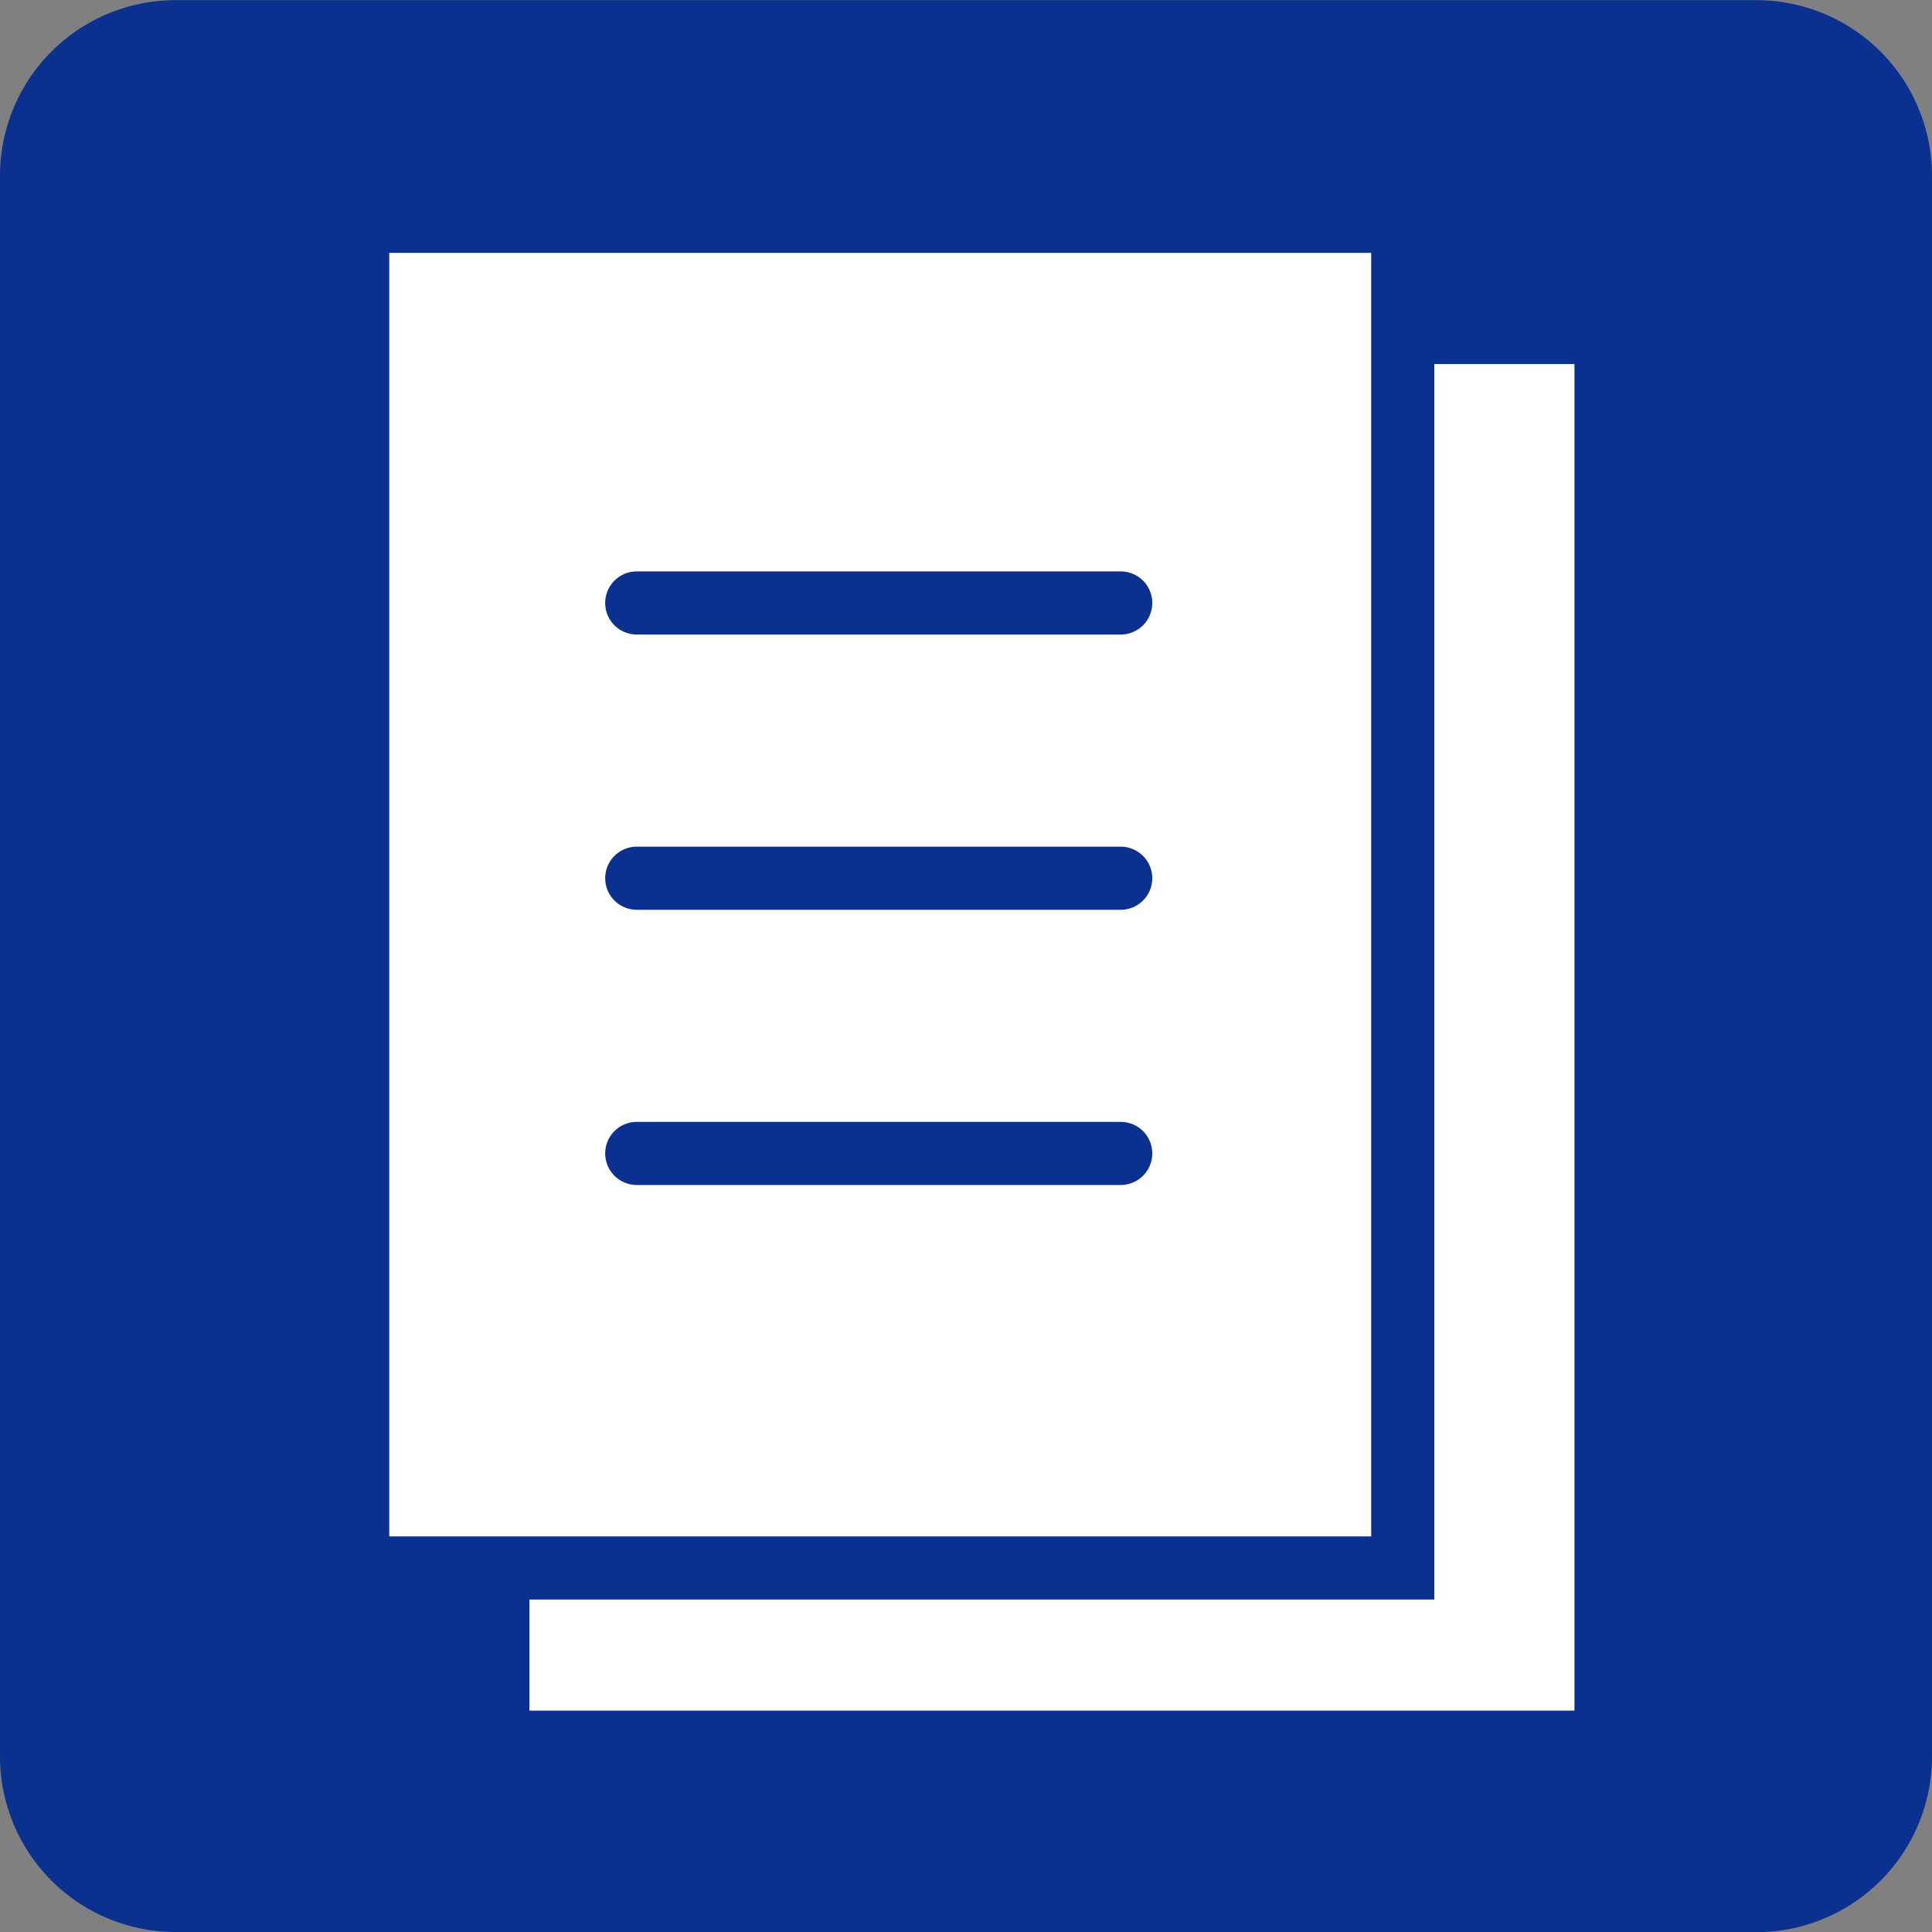
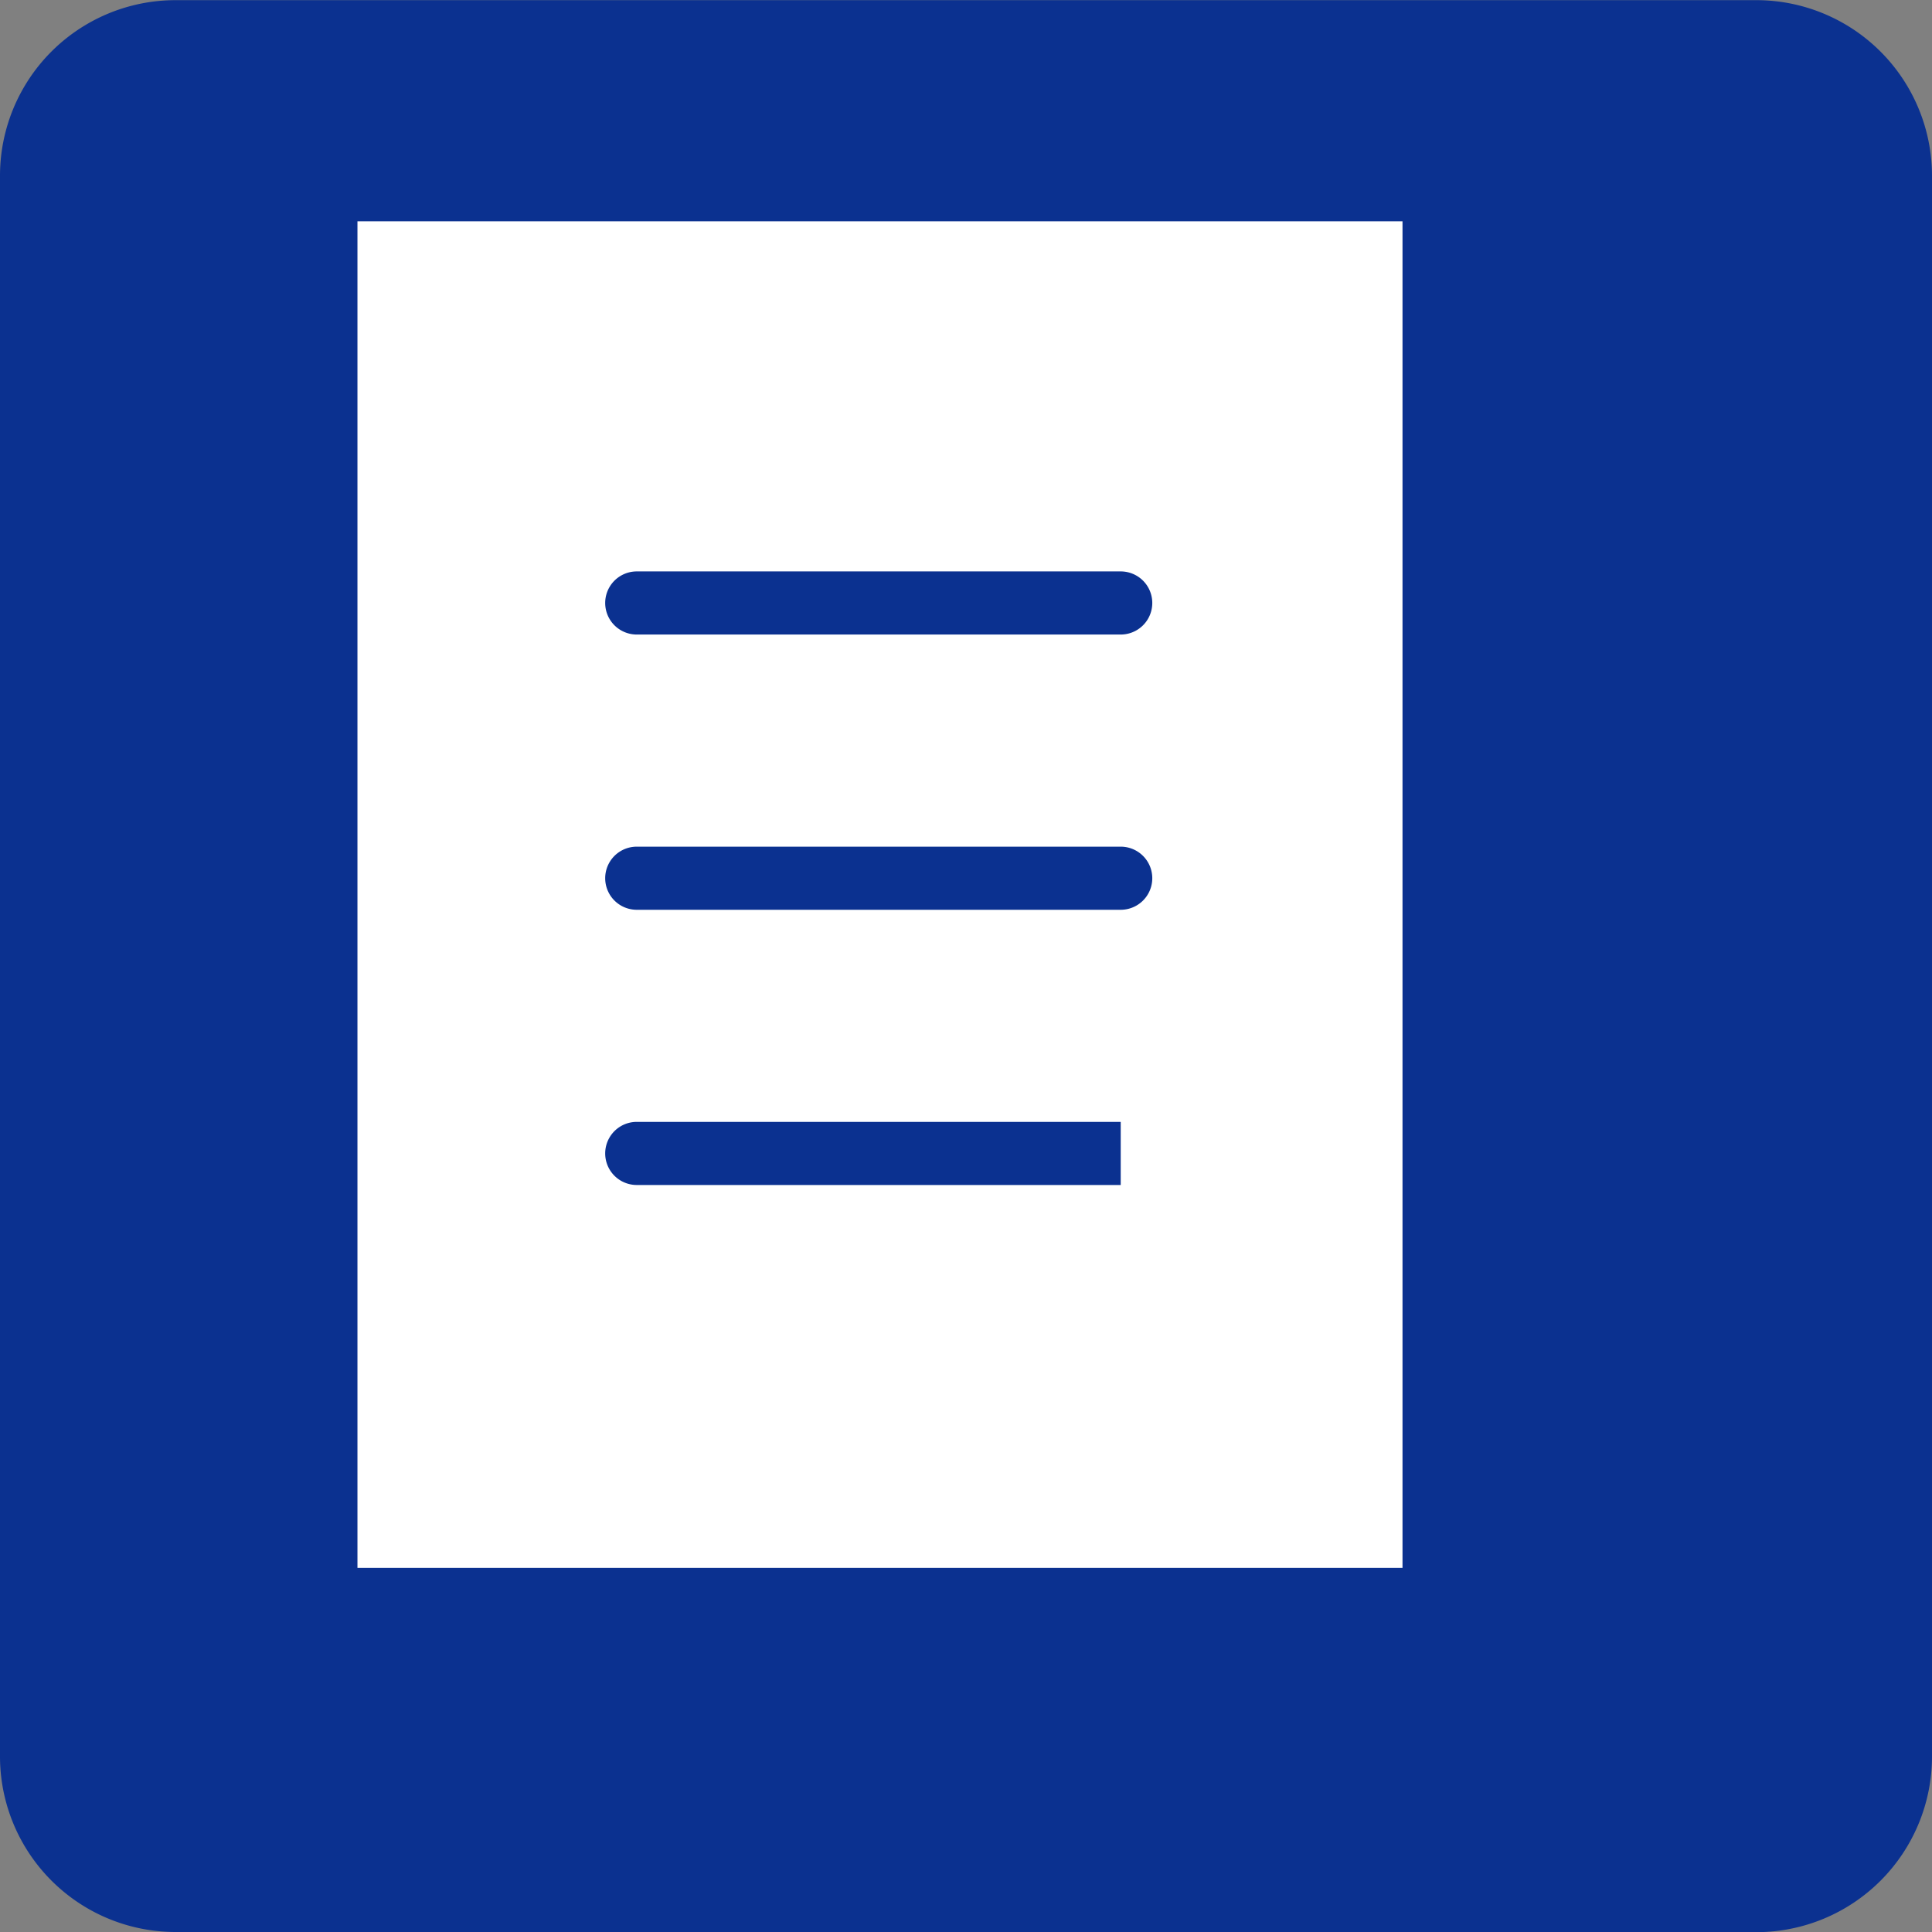
<svg xmlns="http://www.w3.org/2000/svg" width="60" height="60" viewBox="0 0 60 60">
  <rect x="0" y="0" width="60" height="60" fill="#808080" stroke="none" />
  <g id="グループ_627" data-name="グループ 627" transform="translate(0 0)">
    <path id="パス_616" data-name="パス 616" d="M408.57,775.14H359.476a5.453,5.453,0,0,1-5.451-5.455V720.6a5.452,5.452,0,0,1,5.451-5.455H408.57a5.456,5.456,0,0,1,5.455,5.455v49.09a5.456,5.456,0,0,1-5.455,5.455" transform="translate(-354.025 -715.14)" fill="#0b3190" />
-     <rect id="長方形_538" data-name="長方形 538" width="32.455" height="41.819" transform="translate(16.441 11.306)" fill="#fff" />
    <rect id="長方形_539" data-name="長方形 539" width="32.455" height="41.819" transform="translate(11.101 6.873)" fill="#fff" />
-     <path id="パス_617" data-name="パス 617" d="M393.834,761.928H359.419V718.146h34.415Zm-32.455-1.96h30.495V720.106H361.379Z" transform="translate(-349.29 -712.253)" fill="#0b3190" />
    <path id="パス_618" data-name="パス 618" d="M379.873,726.328h-15.03a.98.98,0,1,1,0-1.96h15.03a.98.98,0,1,1,0,1.96" transform="translate(-345.068 -706.622)" fill="#0b3190" />
    <path id="パス_619" data-name="パス 619" d="M379.873,730.773h-15.03a.98.98,0,1,1,0-1.96h15.03a.98.98,0,1,1,0,1.96" transform="translate(-345.068 -702.519)" fill="#0b3190" />
-     <path id="パス_620" data-name="パス 620" d="M379.873,735.218h-15.03a.98.98,0,0,1,0-1.96h15.03a.98.98,0,0,1,0,1.96" transform="translate(-345.068 -698.417)" fill="#0b3190" />
+     <path id="パス_620" data-name="パス 620" d="M379.873,735.218h-15.03a.98.98,0,0,1,0-1.96h15.03" transform="translate(-345.068 -698.417)" fill="#0b3190" />
  </g>
</svg>